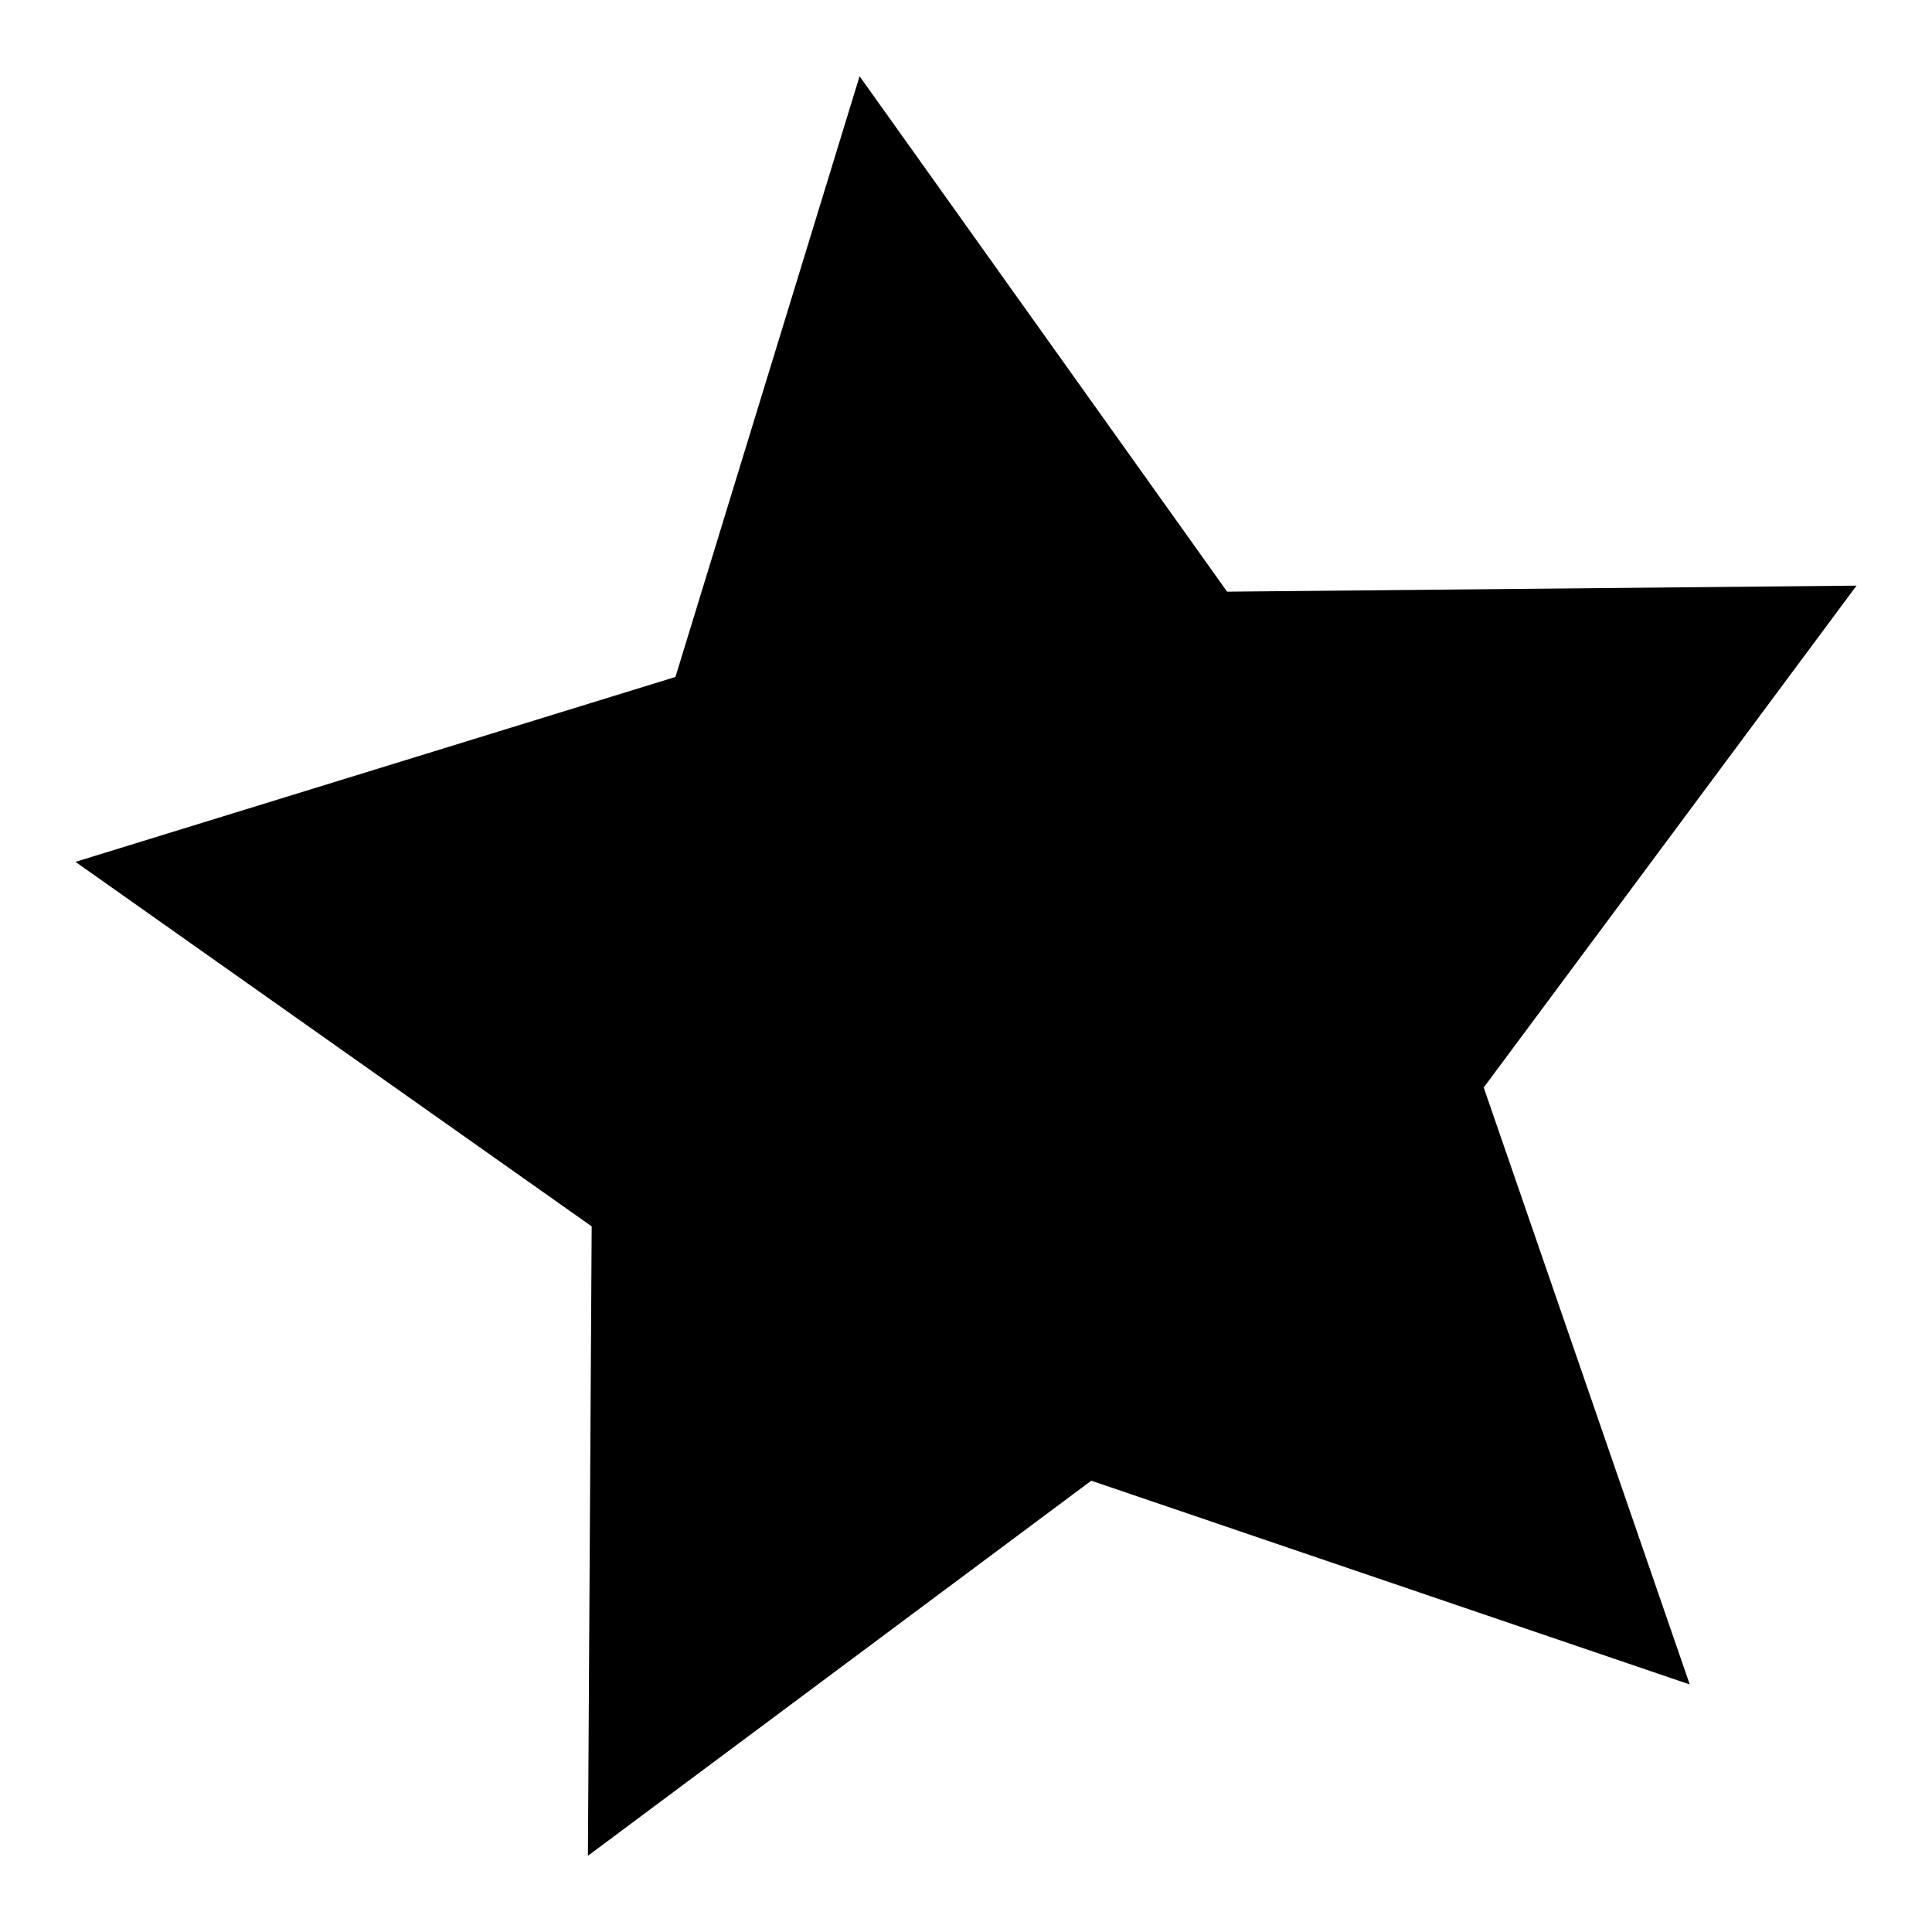
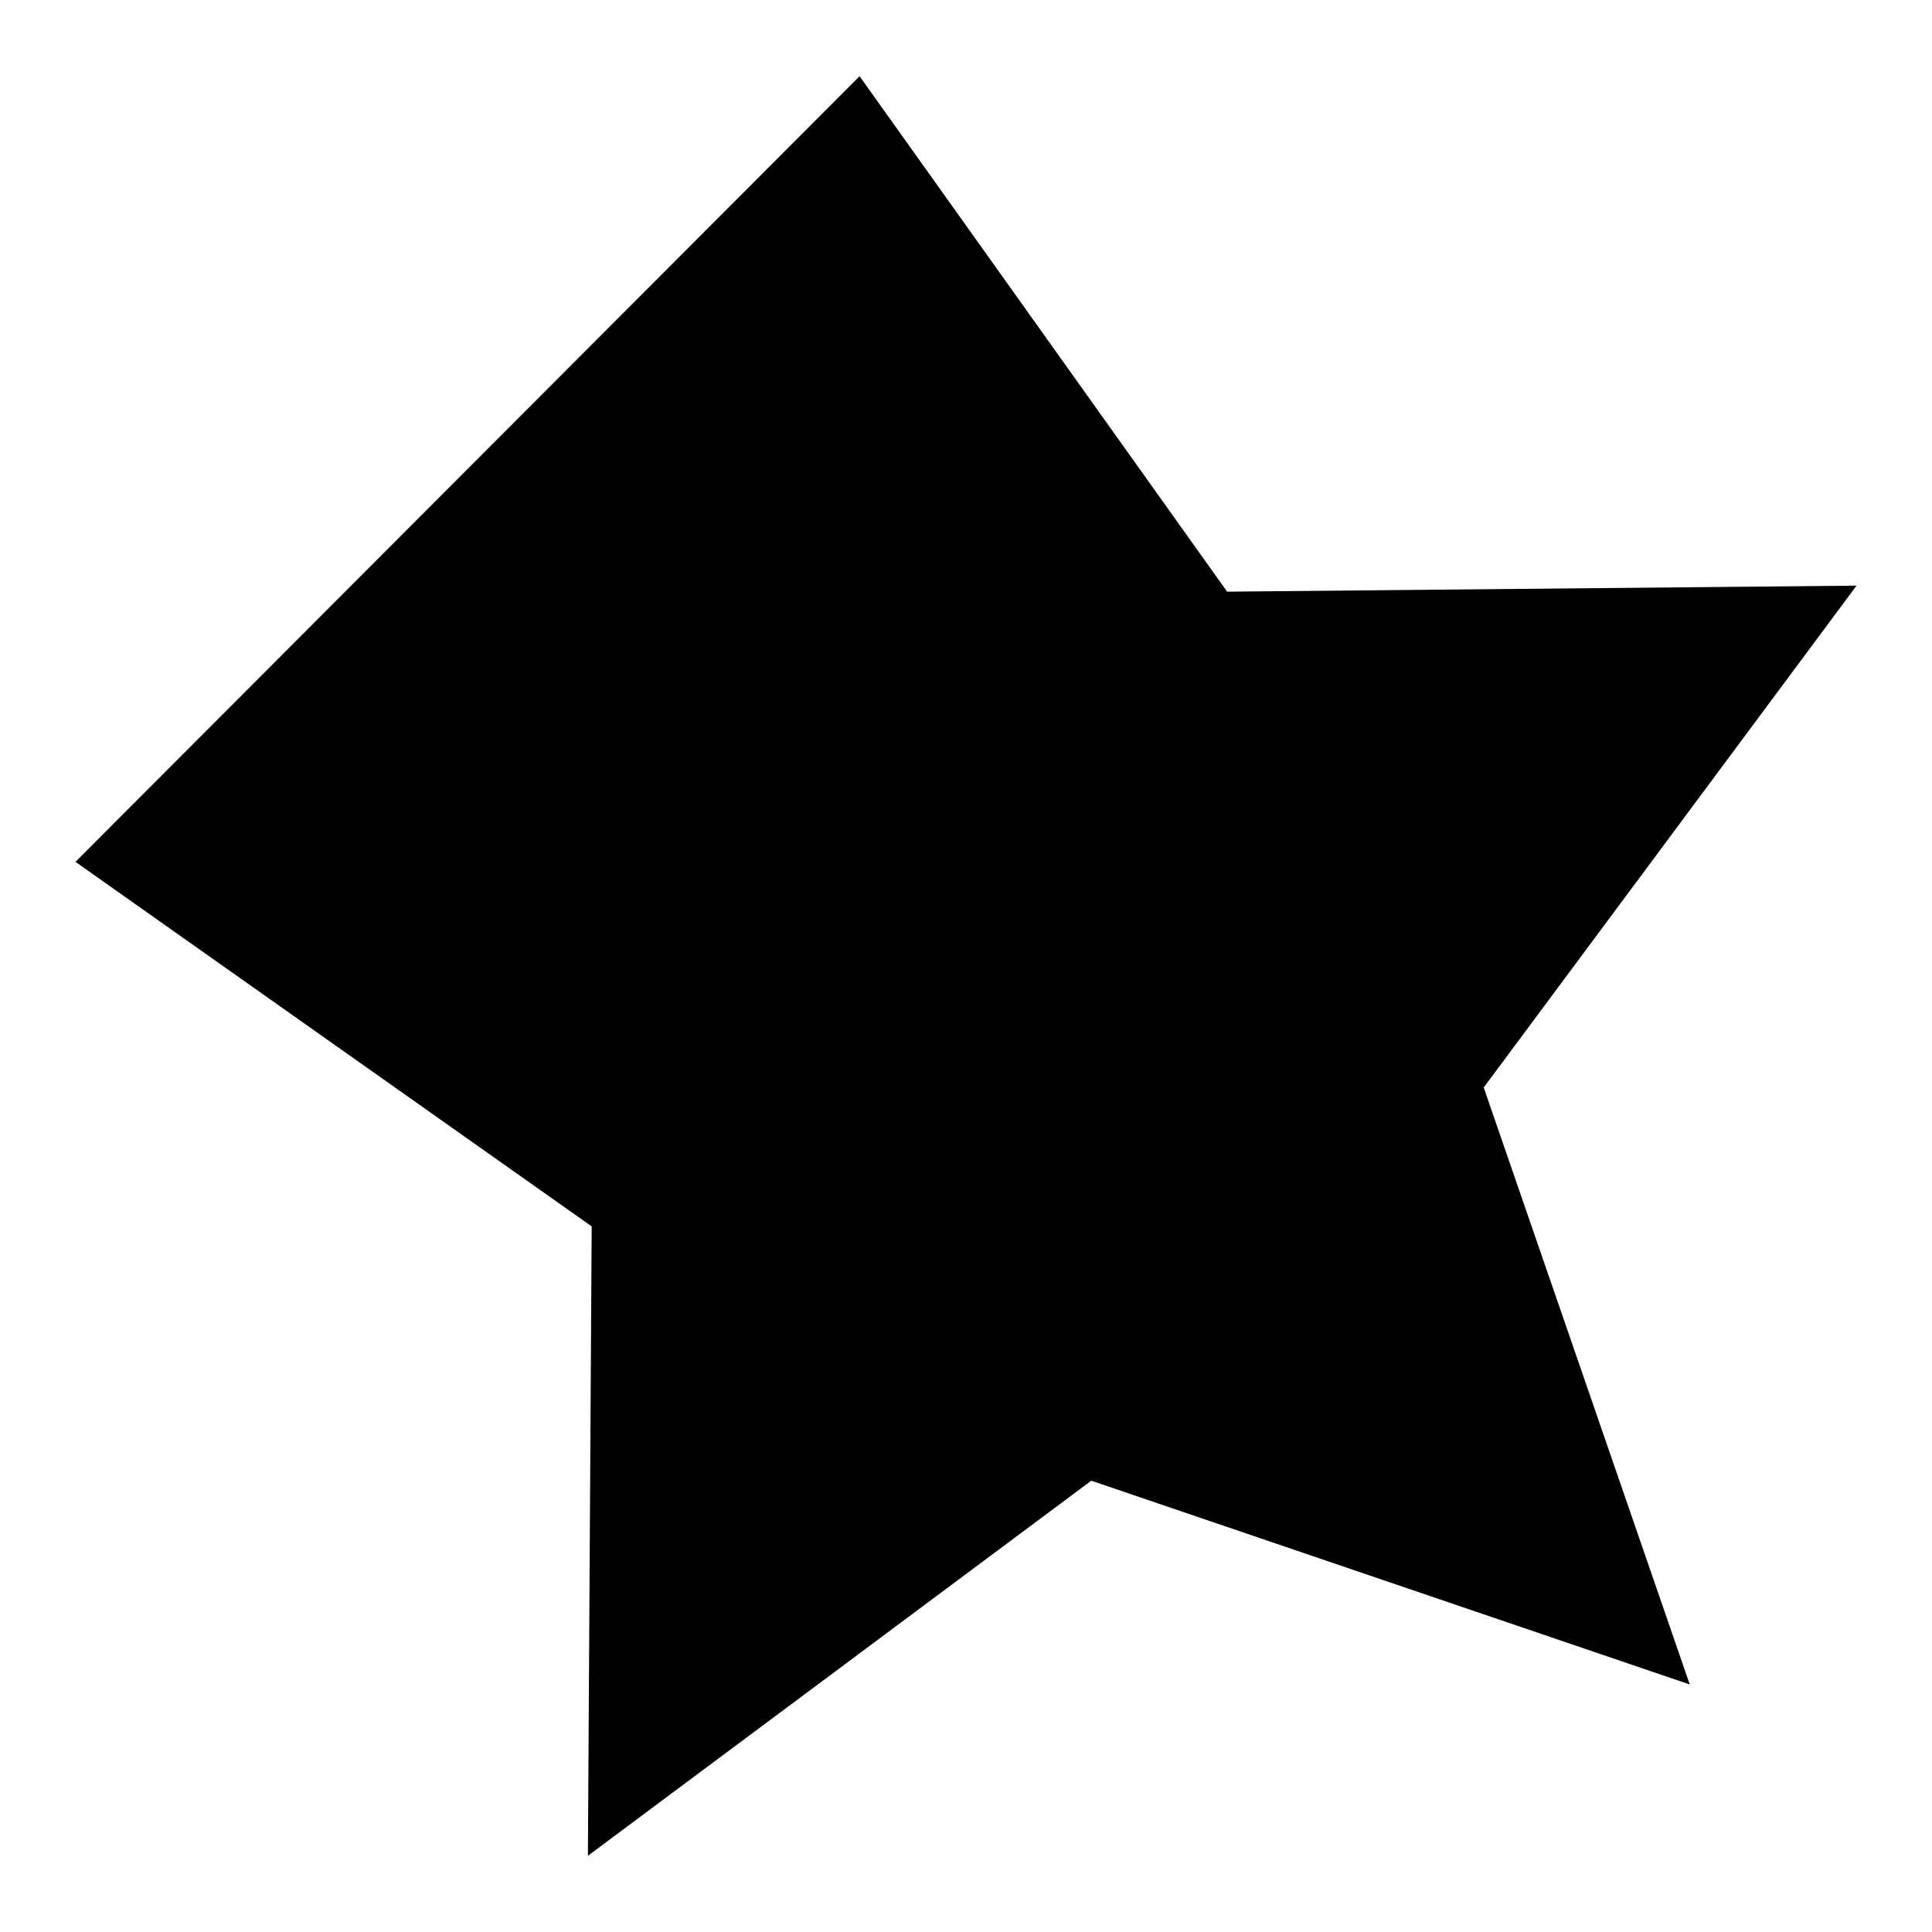
<svg xmlns="http://www.w3.org/2000/svg" version="1.1" x="0px" y="0px" viewBox="0 0 256 256" enable-background="new 0 0 256 256" xml:space="preserve">
  <g>
    <g>
-       <path fill="#000000" d="M246,77.6l-83.4,0.8l-48.7-68.3L89.5,89.7L10,114.2l68.4,48.3l-0.5,83.4l66.7-49.7l79.3,27l-27.3-79.1L246,77.6z" />
+       <path fill="#000000" d="M246,77.6l-83.4,0.8l-48.7-68.3L10,114.2l68.4,48.3l-0.5,83.4l66.7-49.7l79.3,27l-27.3-79.1L246,77.6z" />
    </g>
  </g>
</svg>